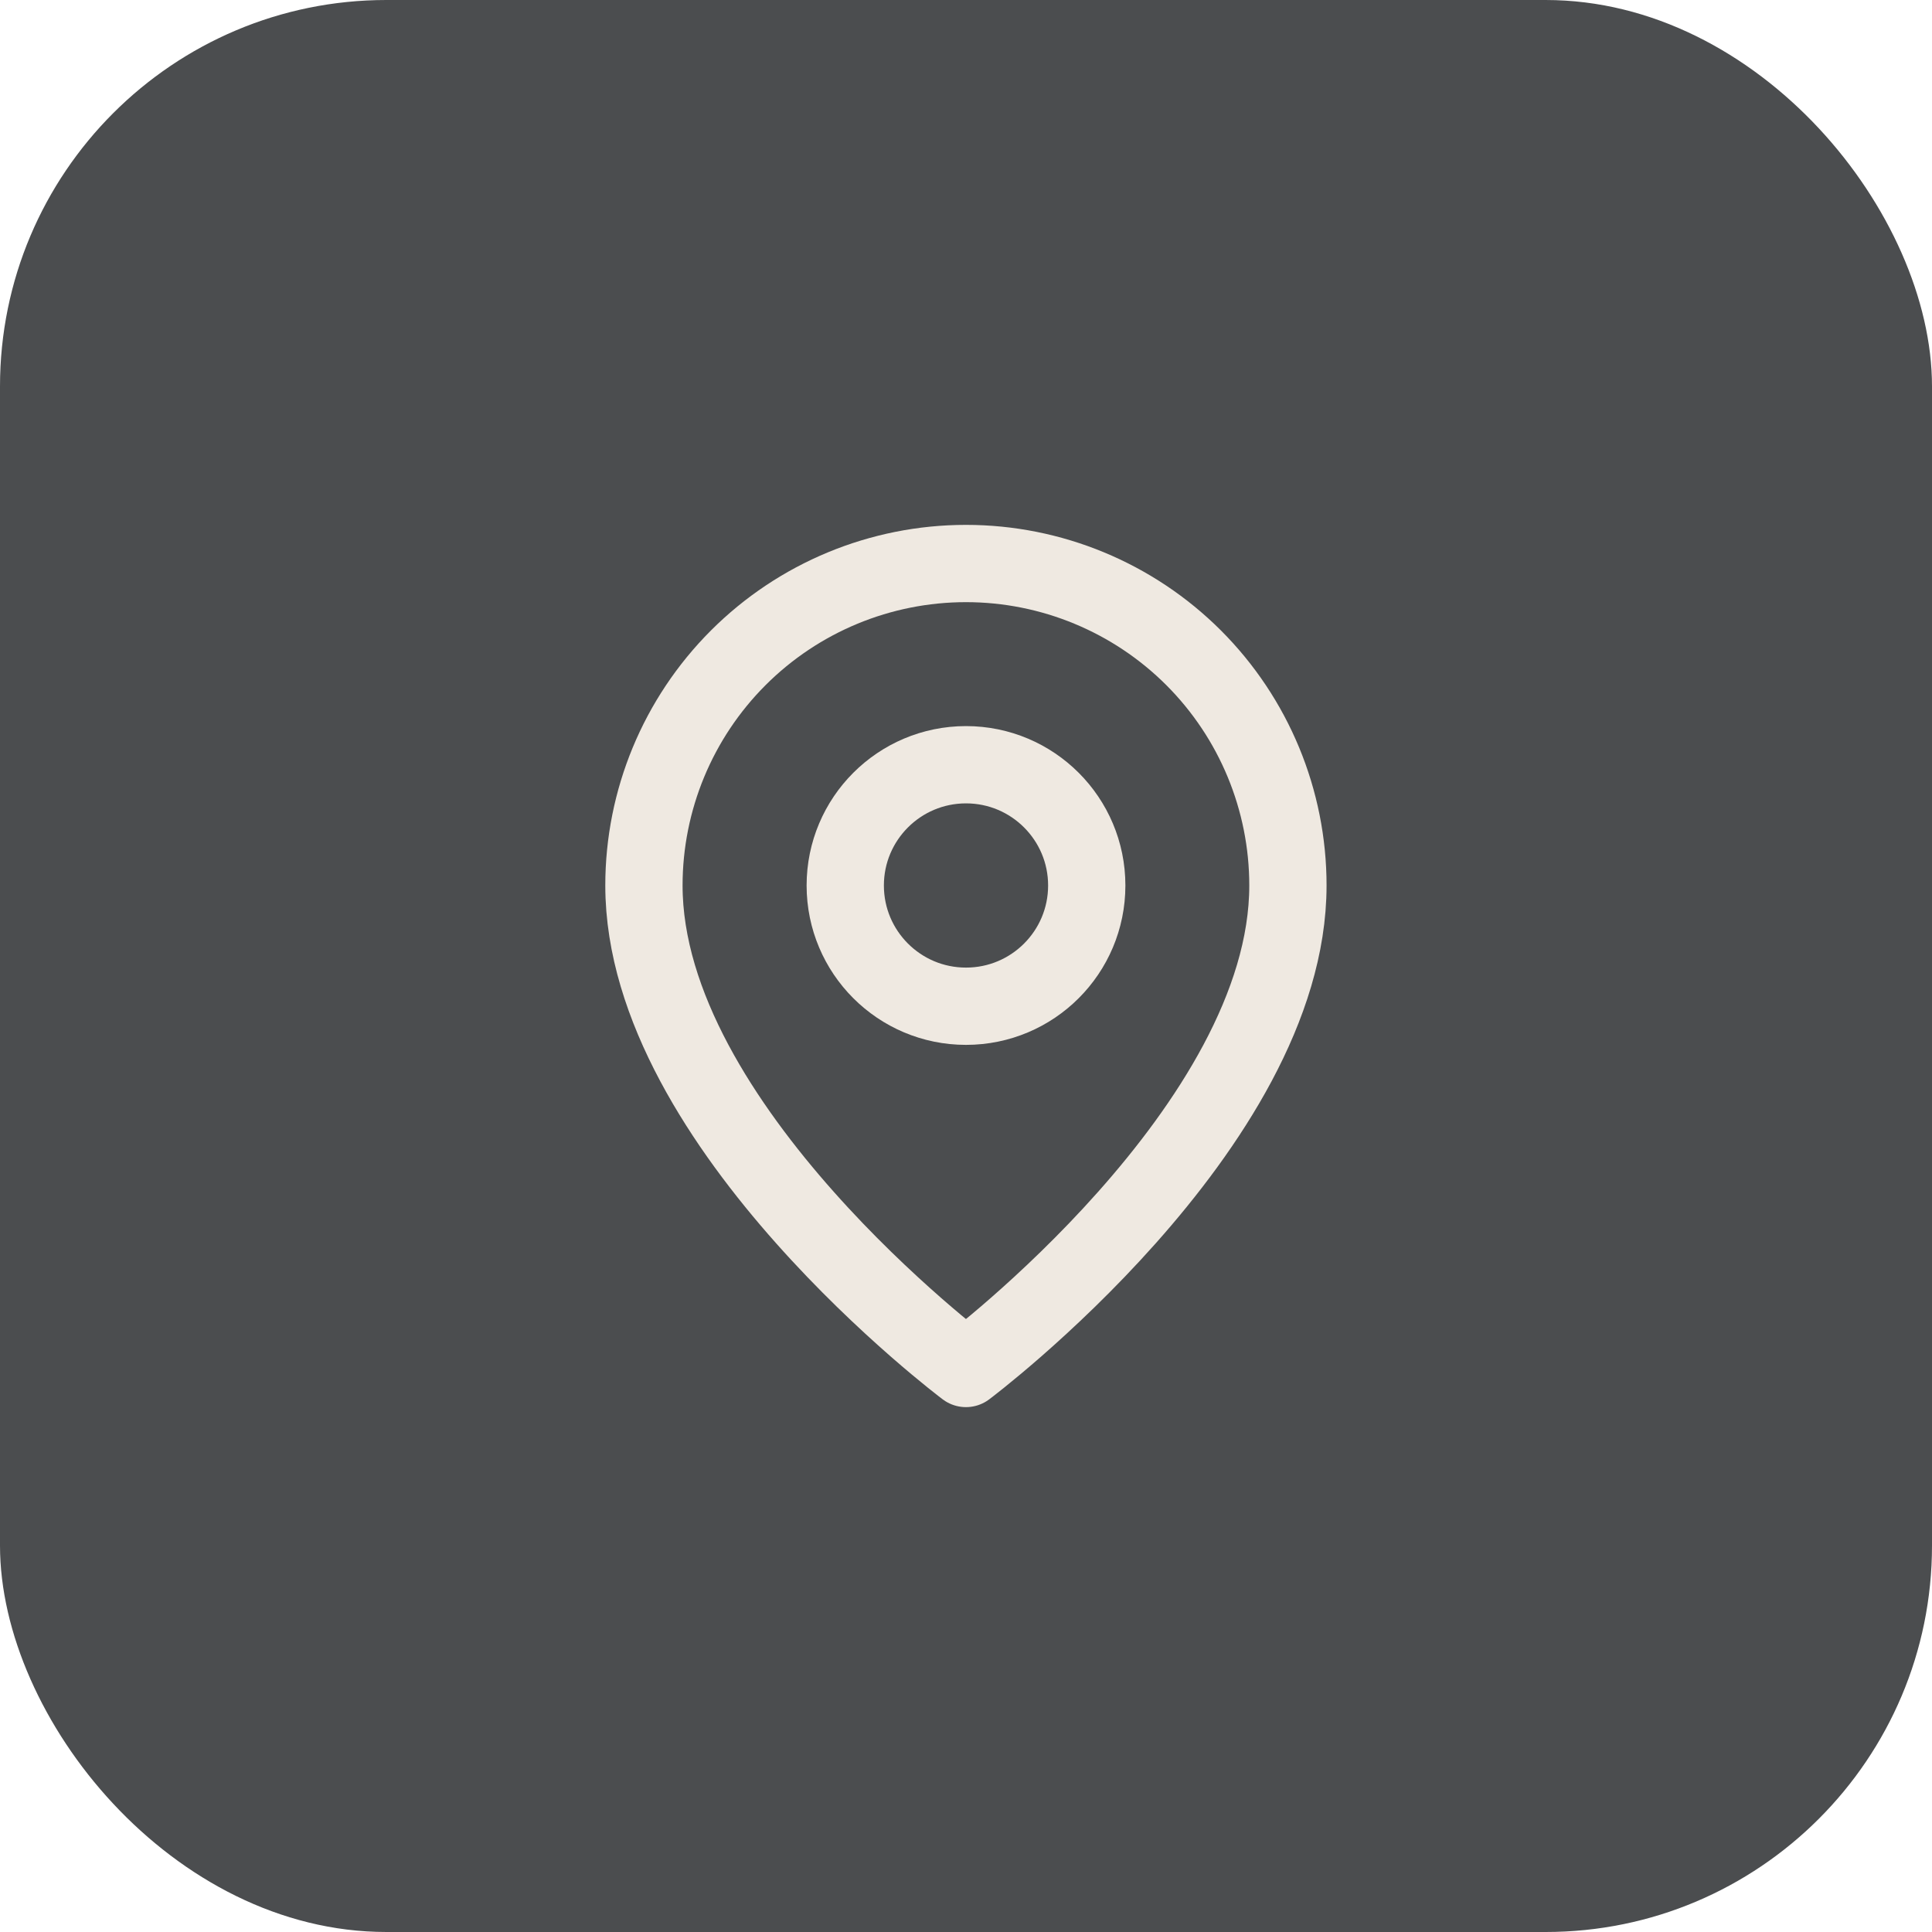
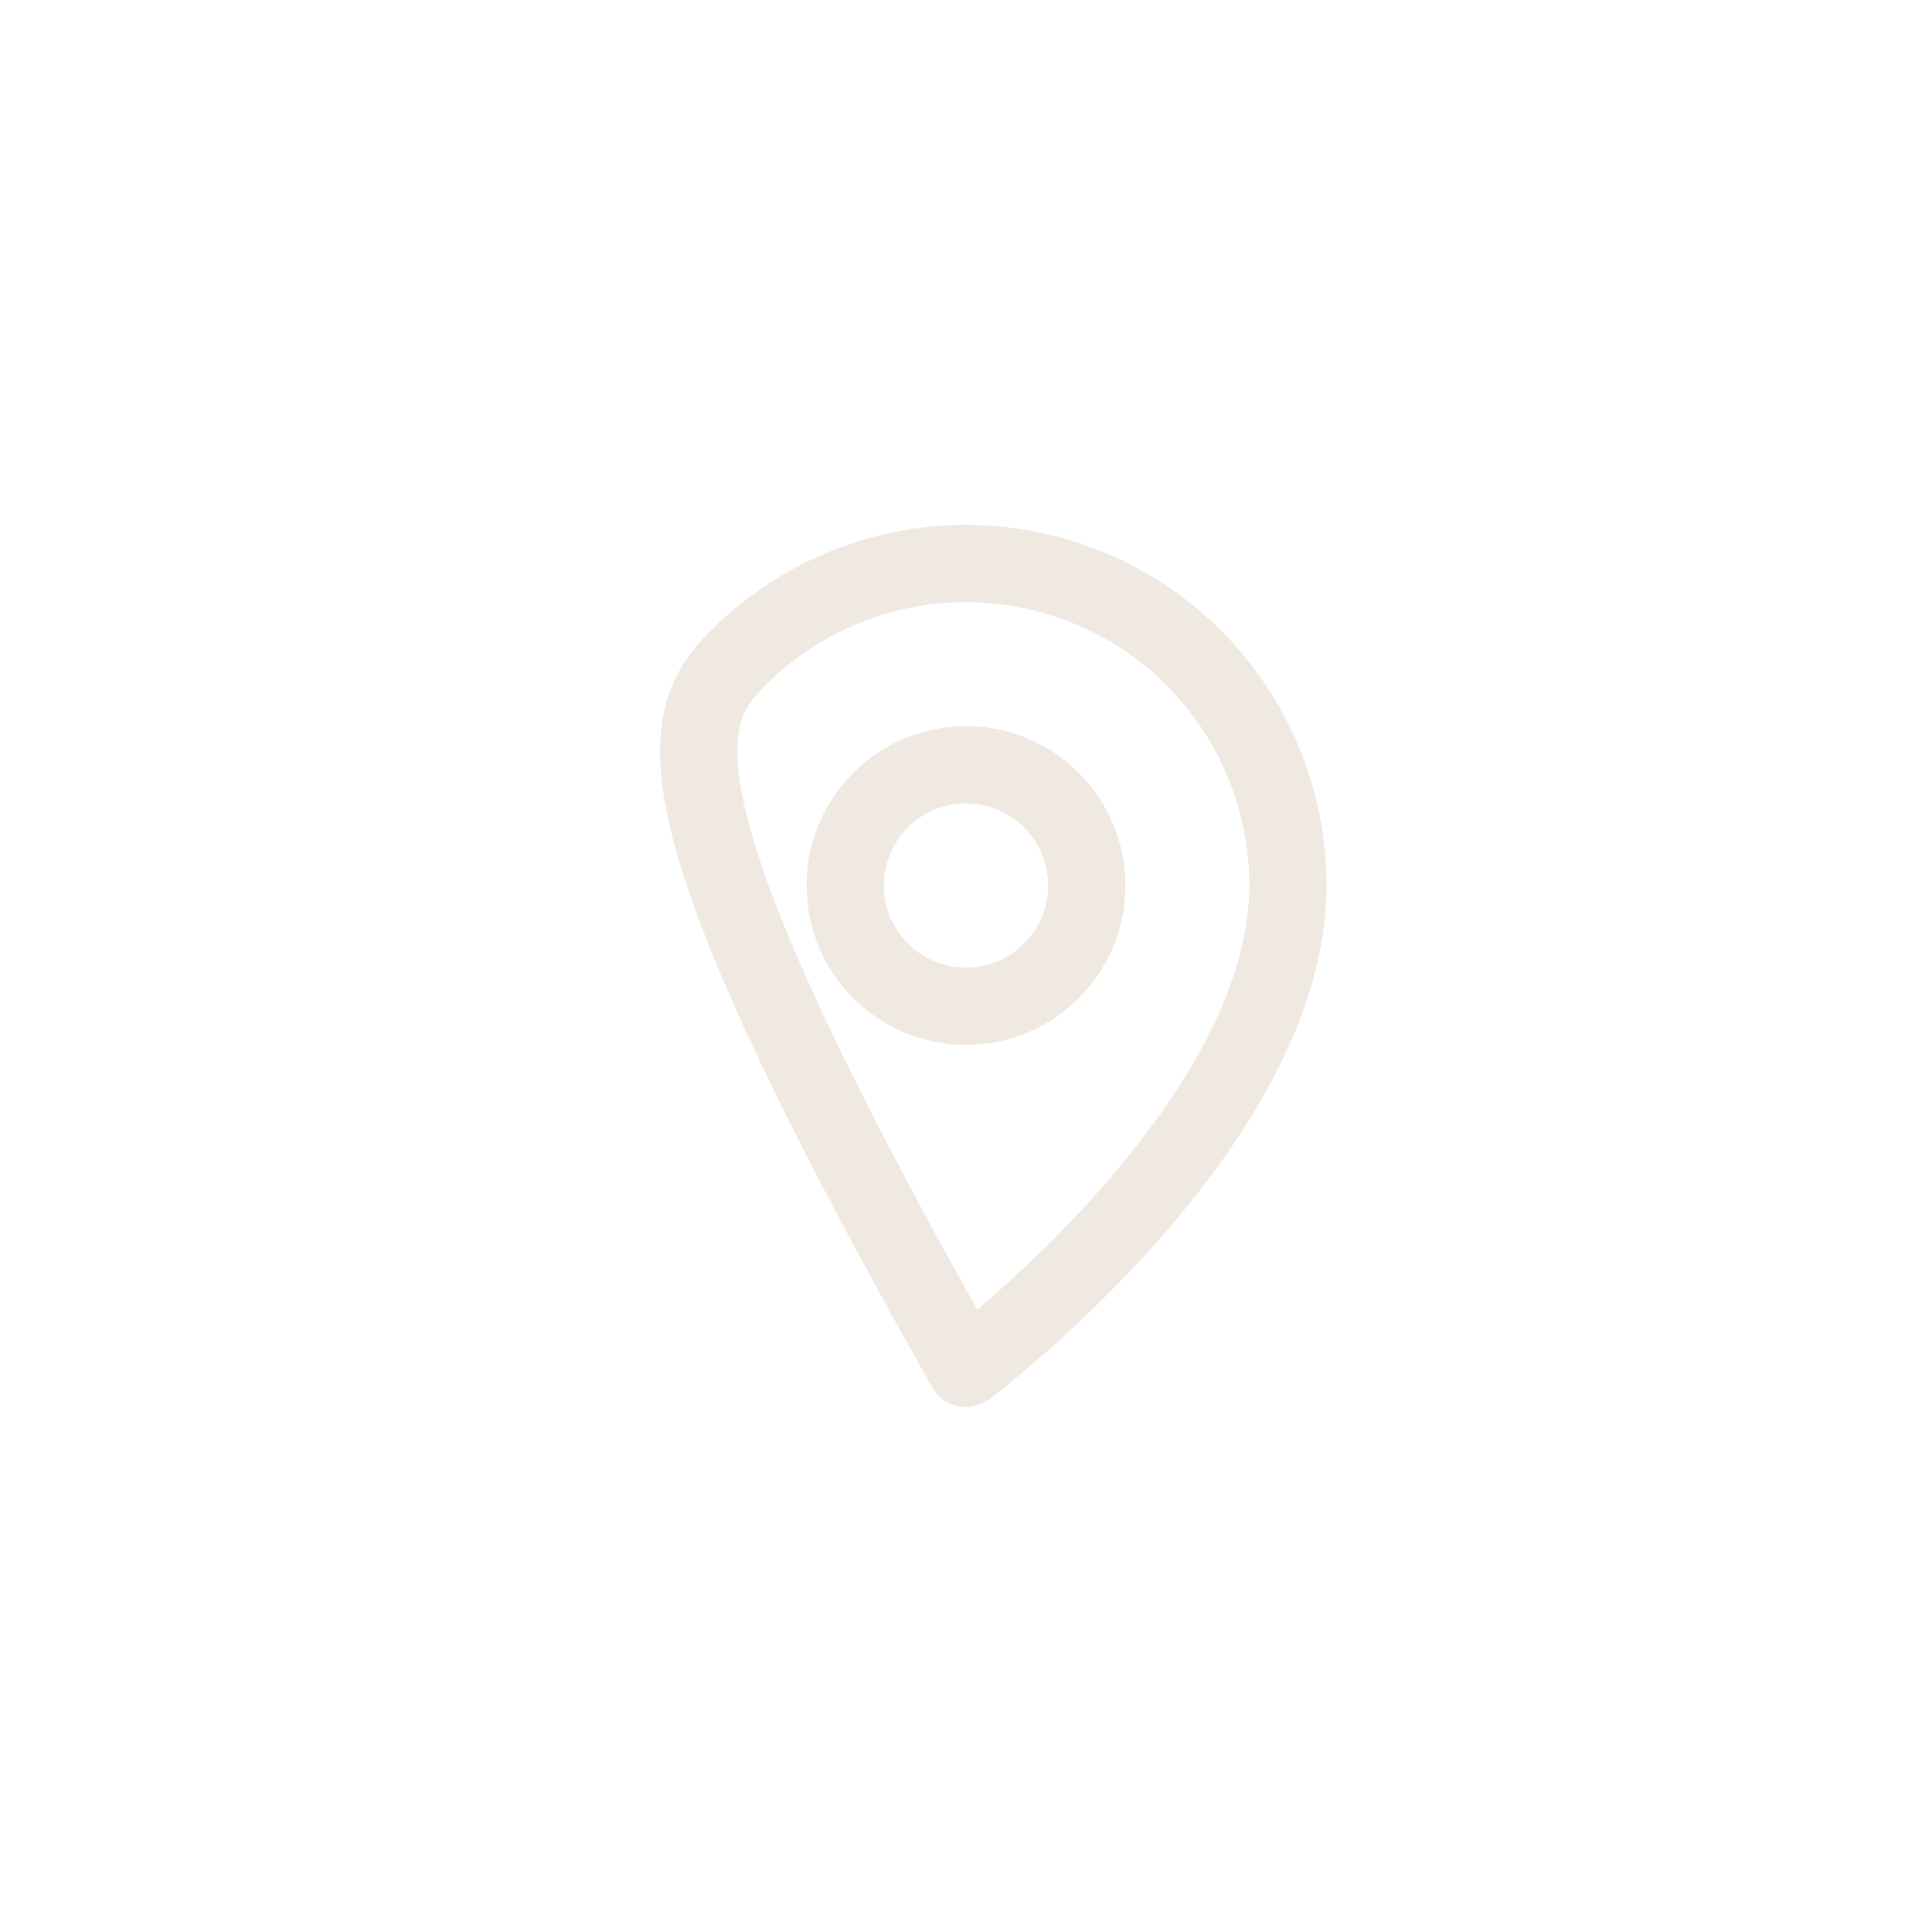
<svg xmlns="http://www.w3.org/2000/svg" width="40" height="40" viewBox="0 0 40 40" fill="none">
-   <rect width="40" height="40" rx="8" fill="#4B4D4F" />
-   <path d="M26.665 18.333C26.665 23.333 19.999 28.333 19.999 28.333C19.999 28.333 13.332 23.333 13.332 18.333C13.332 16.565 14.034 14.87 15.285 13.619C16.535 12.369 18.231 11.667 19.999 11.667C21.767 11.667 23.462 12.369 24.713 13.619C25.963 14.87 26.665 16.565 26.665 18.333Z" stroke="#EFE9E1" stroke-width="1.6" stroke-linecap="round" stroke-linejoin="round" />
+   <path d="M26.665 18.333C26.665 23.333 19.999 28.333 19.999 28.333C13.332 16.565 14.034 14.87 15.285 13.619C16.535 12.369 18.231 11.667 19.999 11.667C21.767 11.667 23.462 12.369 24.713 13.619C25.963 14.87 26.665 16.565 26.665 18.333Z" stroke="#EFE9E1" stroke-width="1.6" stroke-linecap="round" stroke-linejoin="round" />
  <path d="M20 20.833C21.381 20.833 22.5 19.714 22.5 18.333C22.5 16.953 21.381 15.833 20 15.833C18.619 15.833 17.5 16.953 17.5 18.333C17.5 19.714 18.619 20.833 20 20.833Z" stroke="#EFE9E1" stroke-width="1.6" stroke-linecap="round" stroke-linejoin="round" />
</svg>